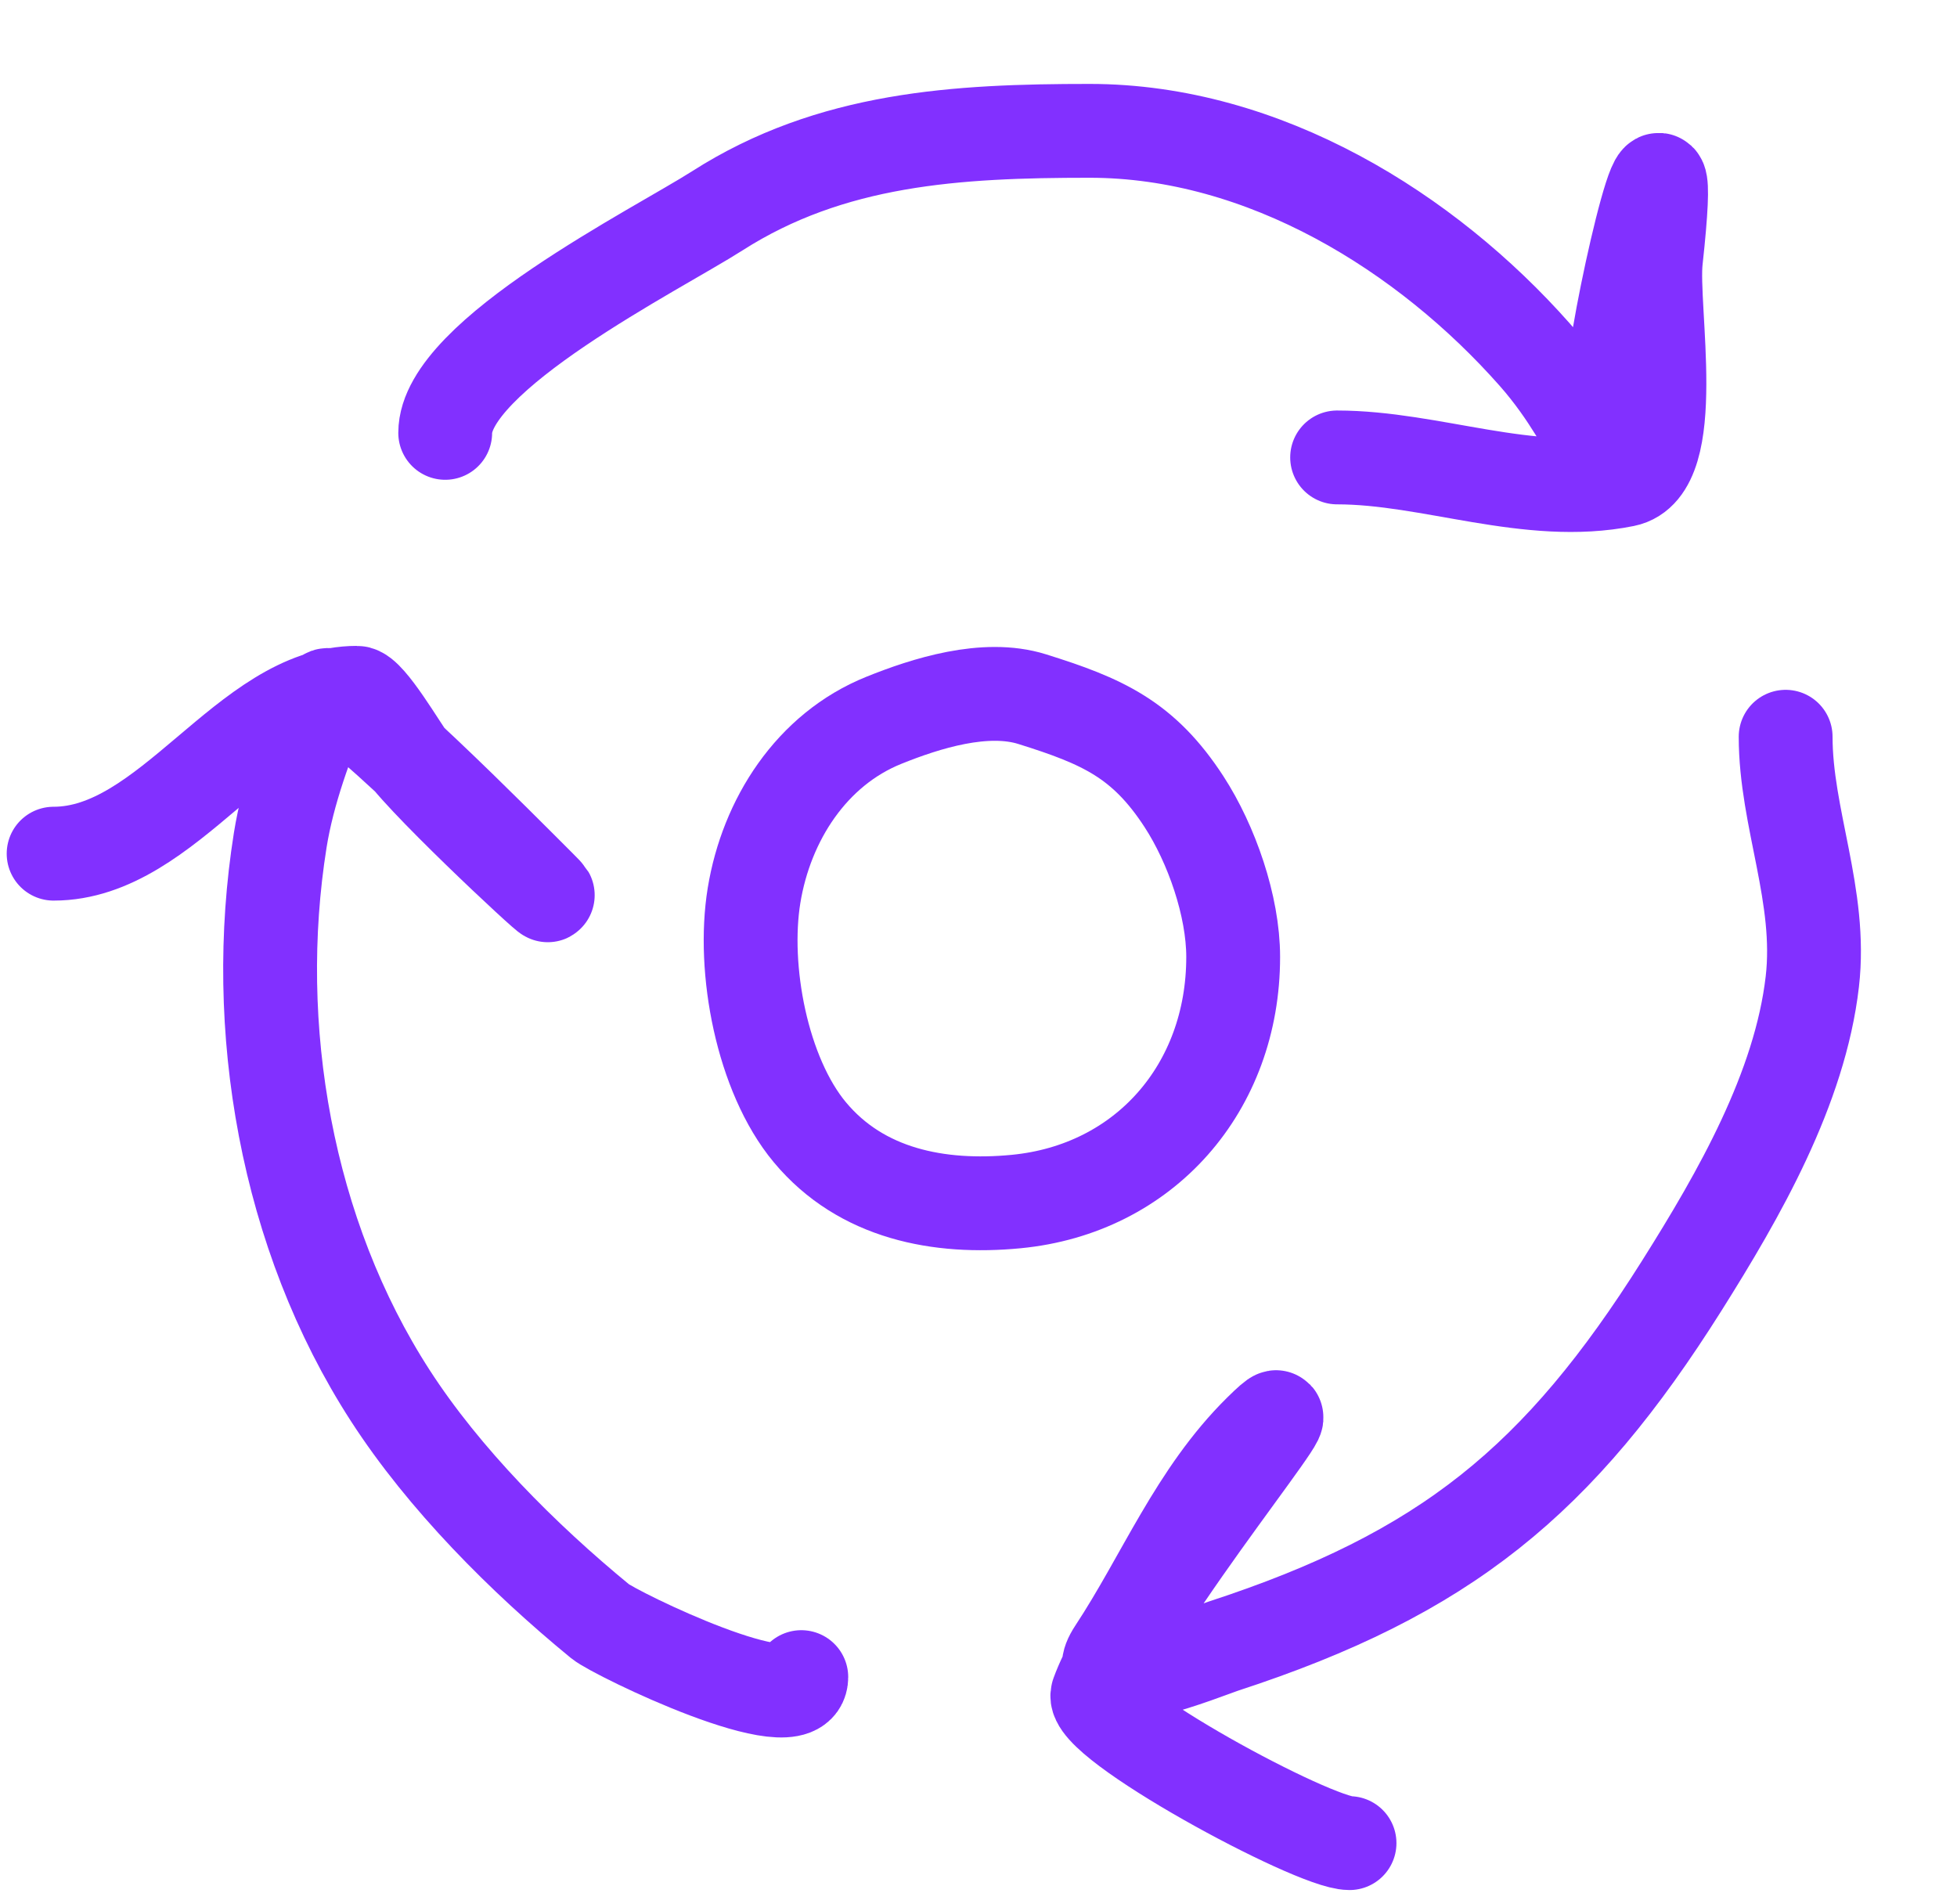
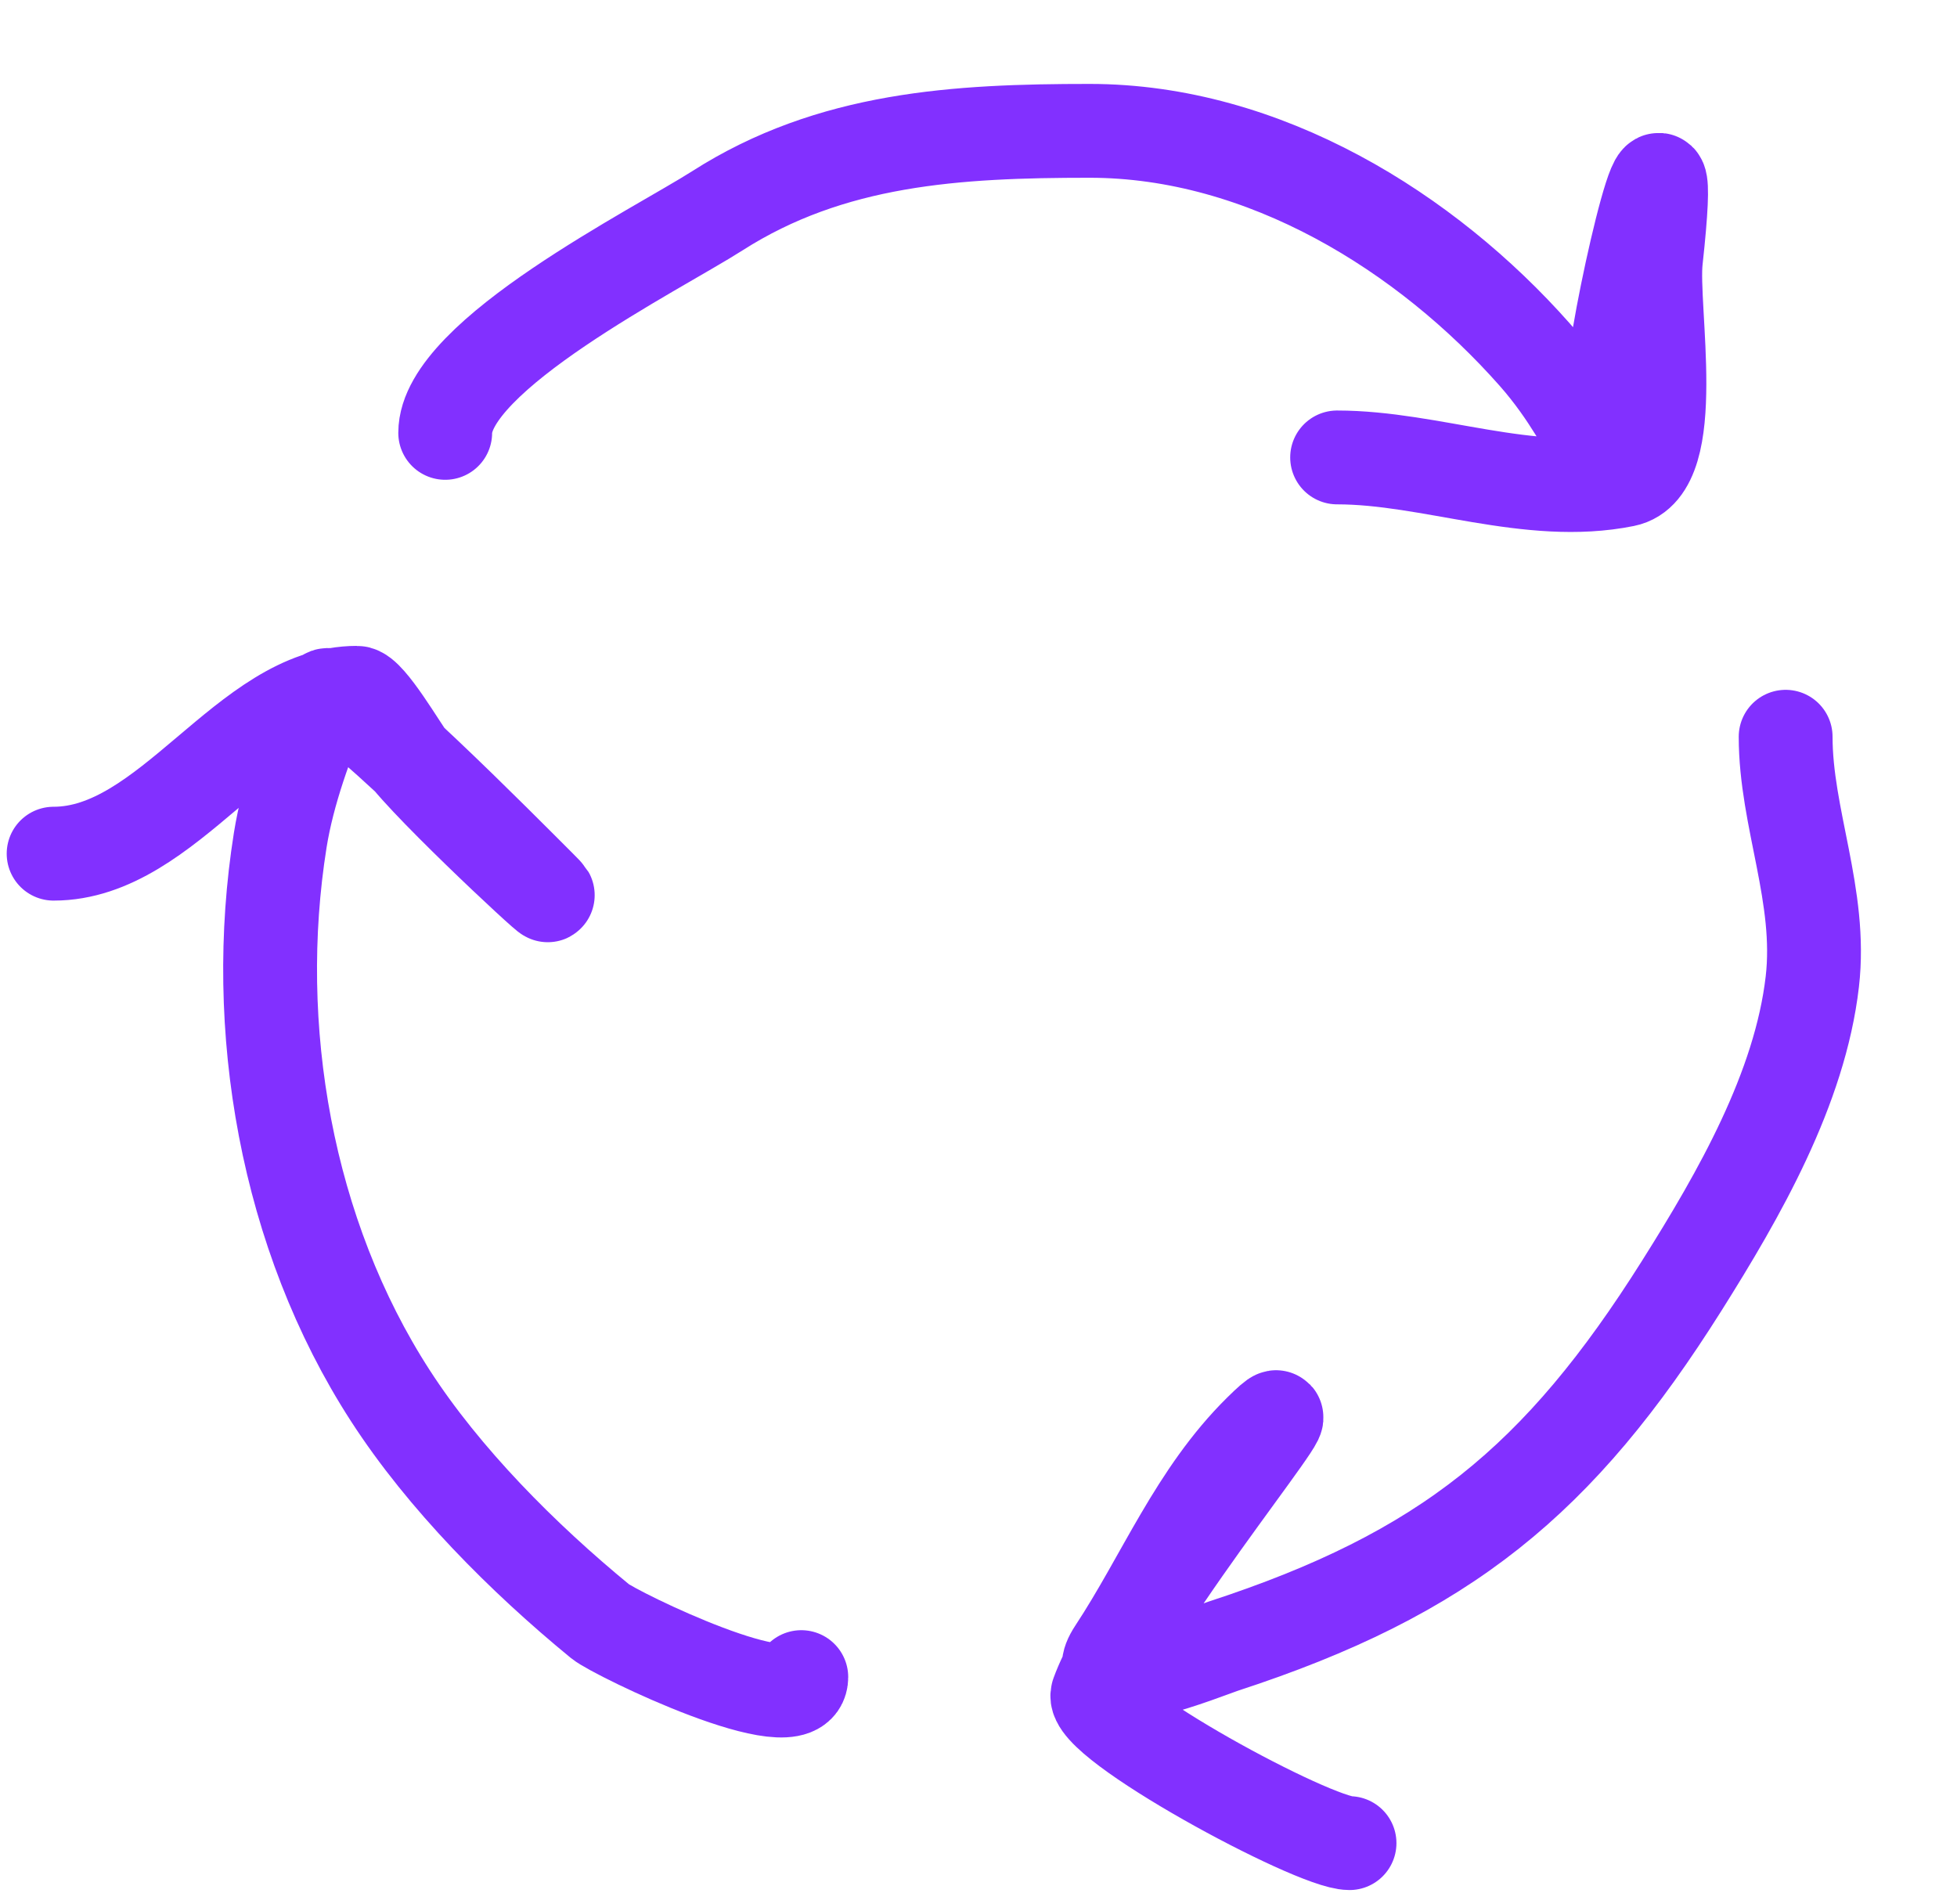
<svg xmlns="http://www.w3.org/2000/svg" width="73" height="71" viewBox="0 0 73 71" fill="none">
-   <path d="M32.968 26.866C34.535 26.234 36.755 25.53 38.5 26.076C41.129 26.897 42.655 27.578 44.166 29.901C45.194 31.484 46 33.79 46 35.692C46 40.574 42.689 44.355 37.901 44.815C35.038 45.09 32.134 44.541 30.209 42.23C28.424 40.087 27.679 36.145 28.127 33.4C28.588 30.577 30.273 27.952 32.968 26.866Z" stroke="#8230FF" stroke-width="3.5" stroke-linecap="round" stroke-linejoin="round" />
  <path d="M16.607 16.145C16.607 13.252 24.517 9.295 26.759 7.862C31.004 5.148 35.686 4.88 40.645 4.88C47.169 4.88 53.214 8.666 57.244 13.222C59.92 16.246 59.713 18.814 60.222 13.74C60.476 11.218 62.606 2.037 61.768 9.697C61.569 11.517 62.708 17.479 60.599 17.903C57.039 18.619 53.383 17.061 49.877 17.061" stroke="#8230FF" stroke-width="3.5" stroke-linecap="round" stroke-linejoin="round" />
  <path d="M66.608 27.479C66.608 30.513 67.972 33.423 67.603 36.612C67.143 40.598 64.873 44.556 62.736 47.949C58.16 55.214 53.914 58.697 45.626 61.399C45.063 61.583 40.304 63.517 41.574 61.591C43.394 58.831 44.599 55.745 47.009 53.367C49.784 50.63 42.242 59.601 40.943 63.186C40.578 64.193 48.995 68.744 50.34 68.744" stroke="#8230FF" stroke-width="3.5" stroke-linecap="round" stroke-linejoin="round" />
  <path d="M29.89 62.552C29.89 64.304 22.954 60.936 22.39 60.474C19.502 58.105 16.559 55.149 14.559 52.053C10.674 46.044 9.341 38.314 10.453 31.337C10.739 29.547 11.437 27.631 12.152 25.968C12.441 25.297 18.943 31.887 20.122 33.061C21.726 34.66 16.7 30.044 15.259 28.312C14.991 27.989 13.753 25.84 13.311 25.84C9.181 25.84 6.306 31.84 2 31.84" stroke="#8230FF" stroke-width="3.5" stroke-linecap="round" stroke-linejoin="round" />
</svg>